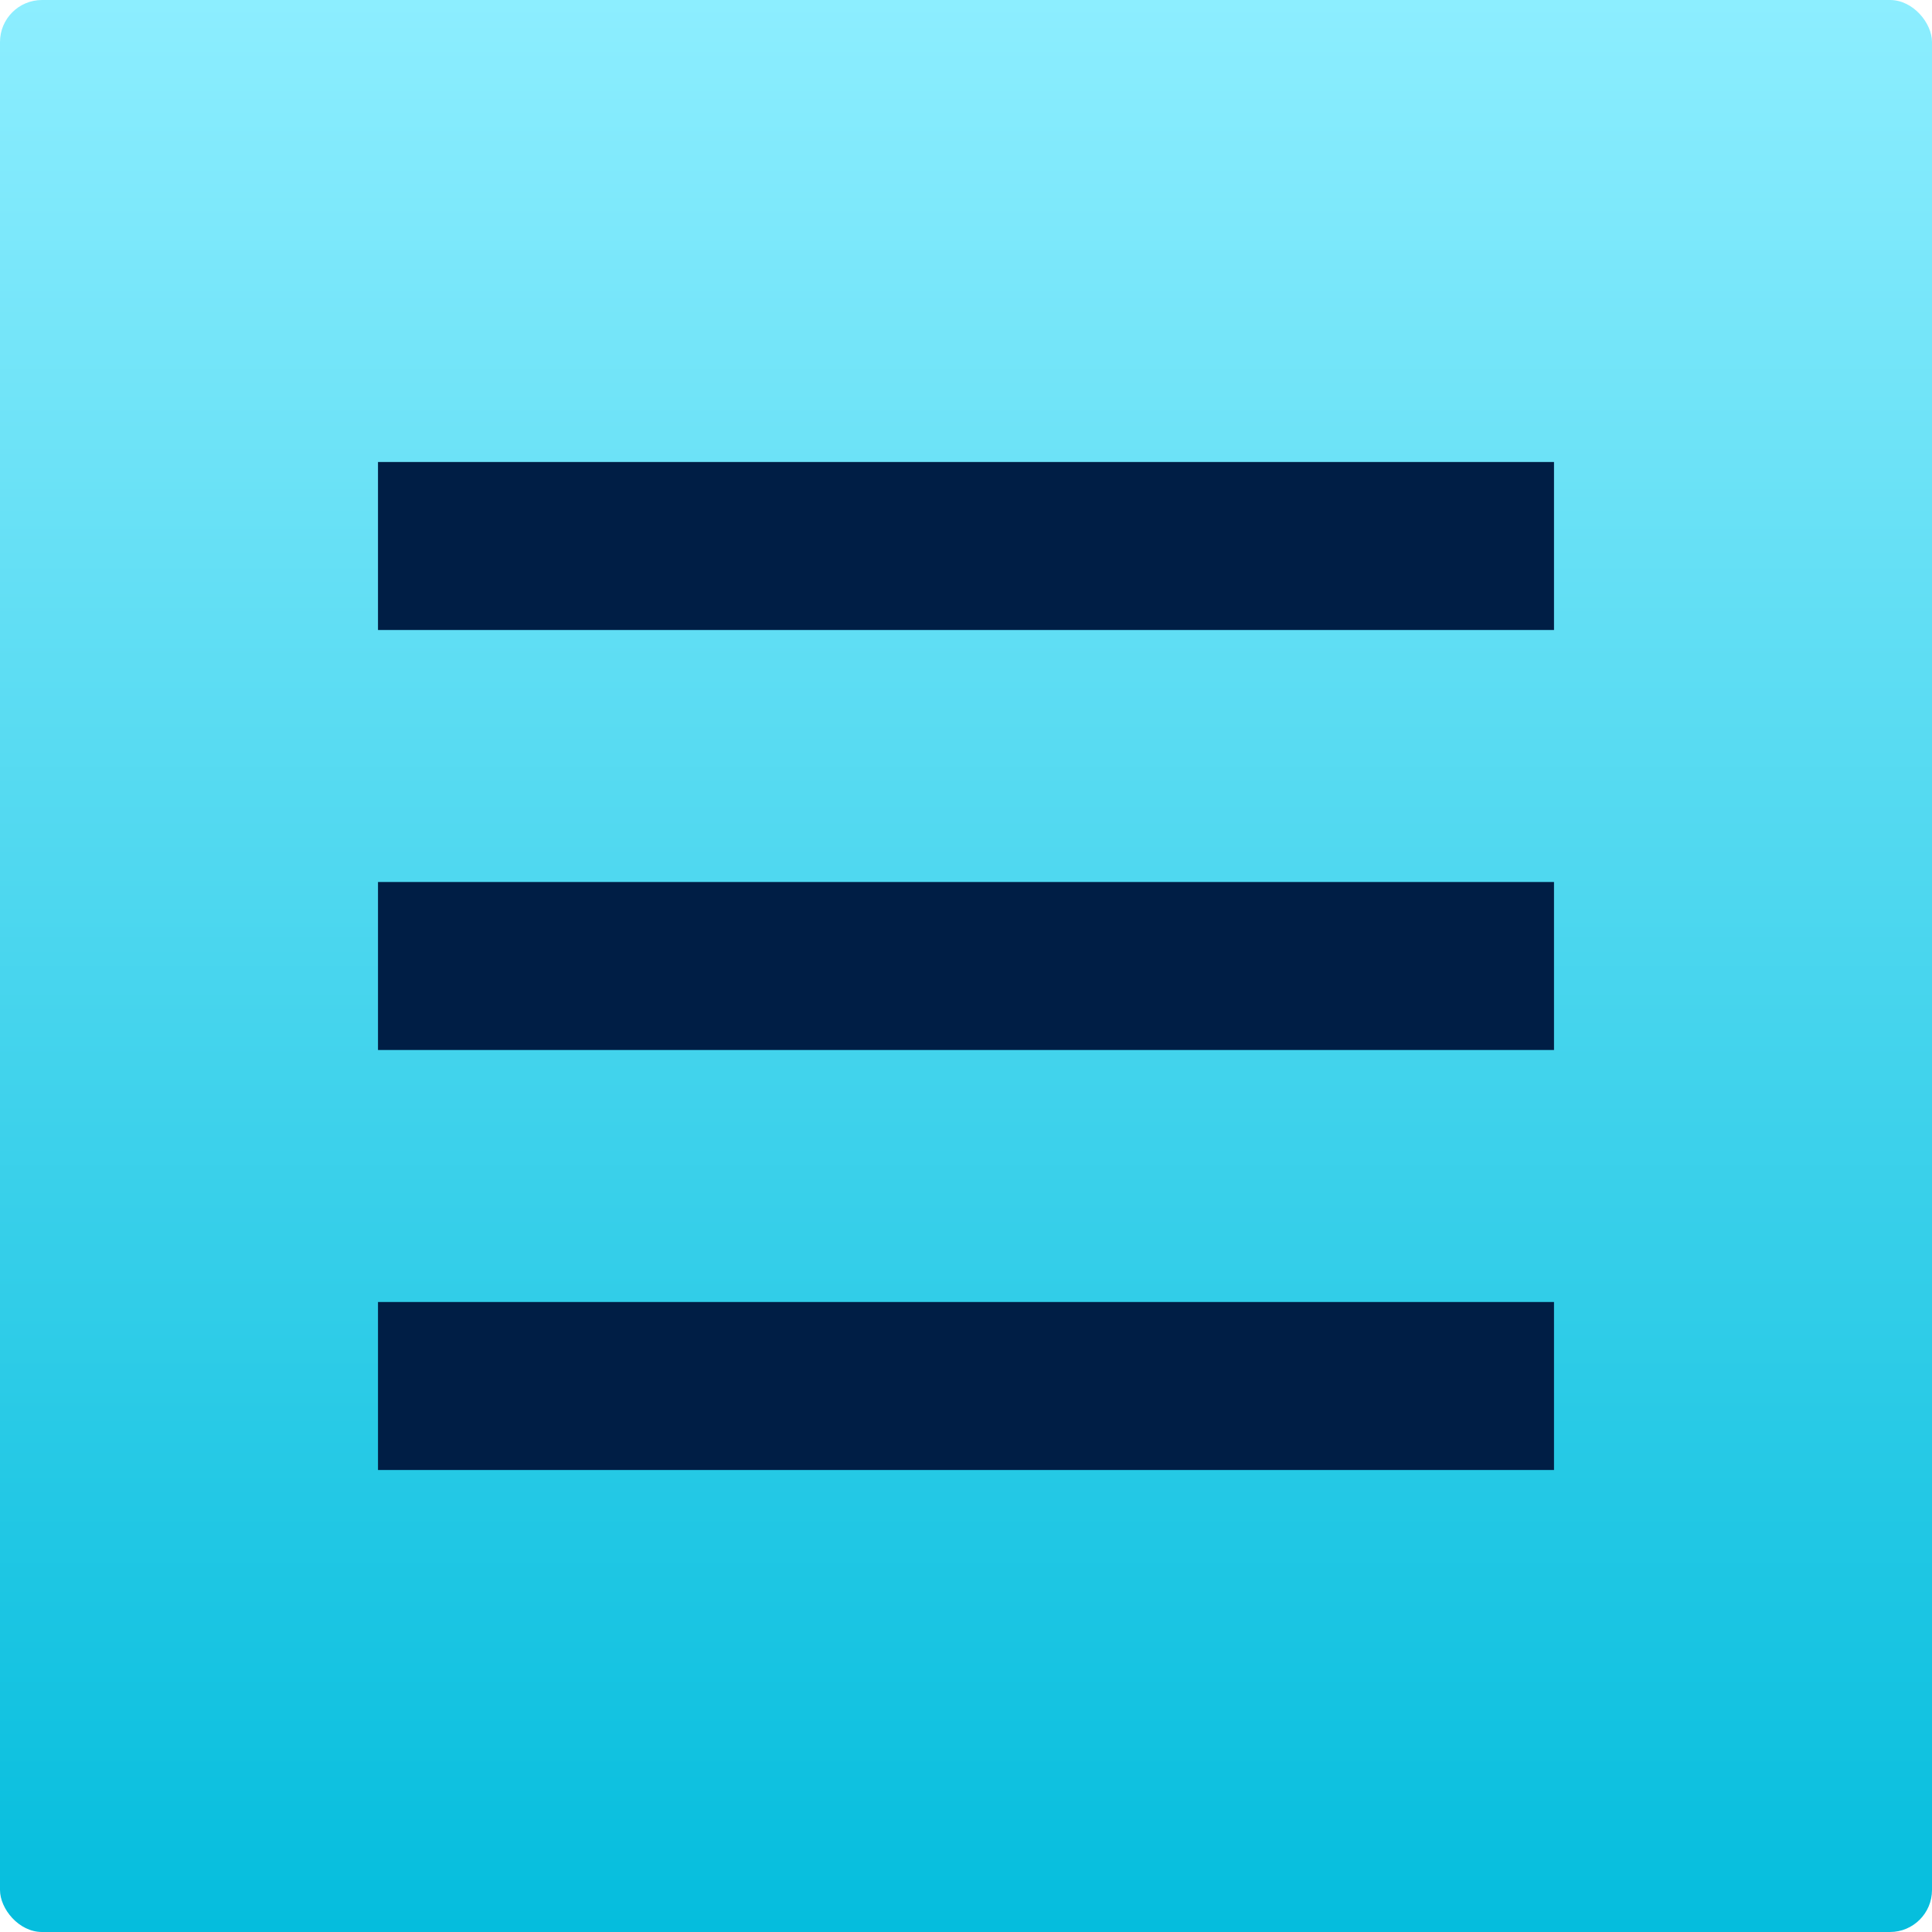
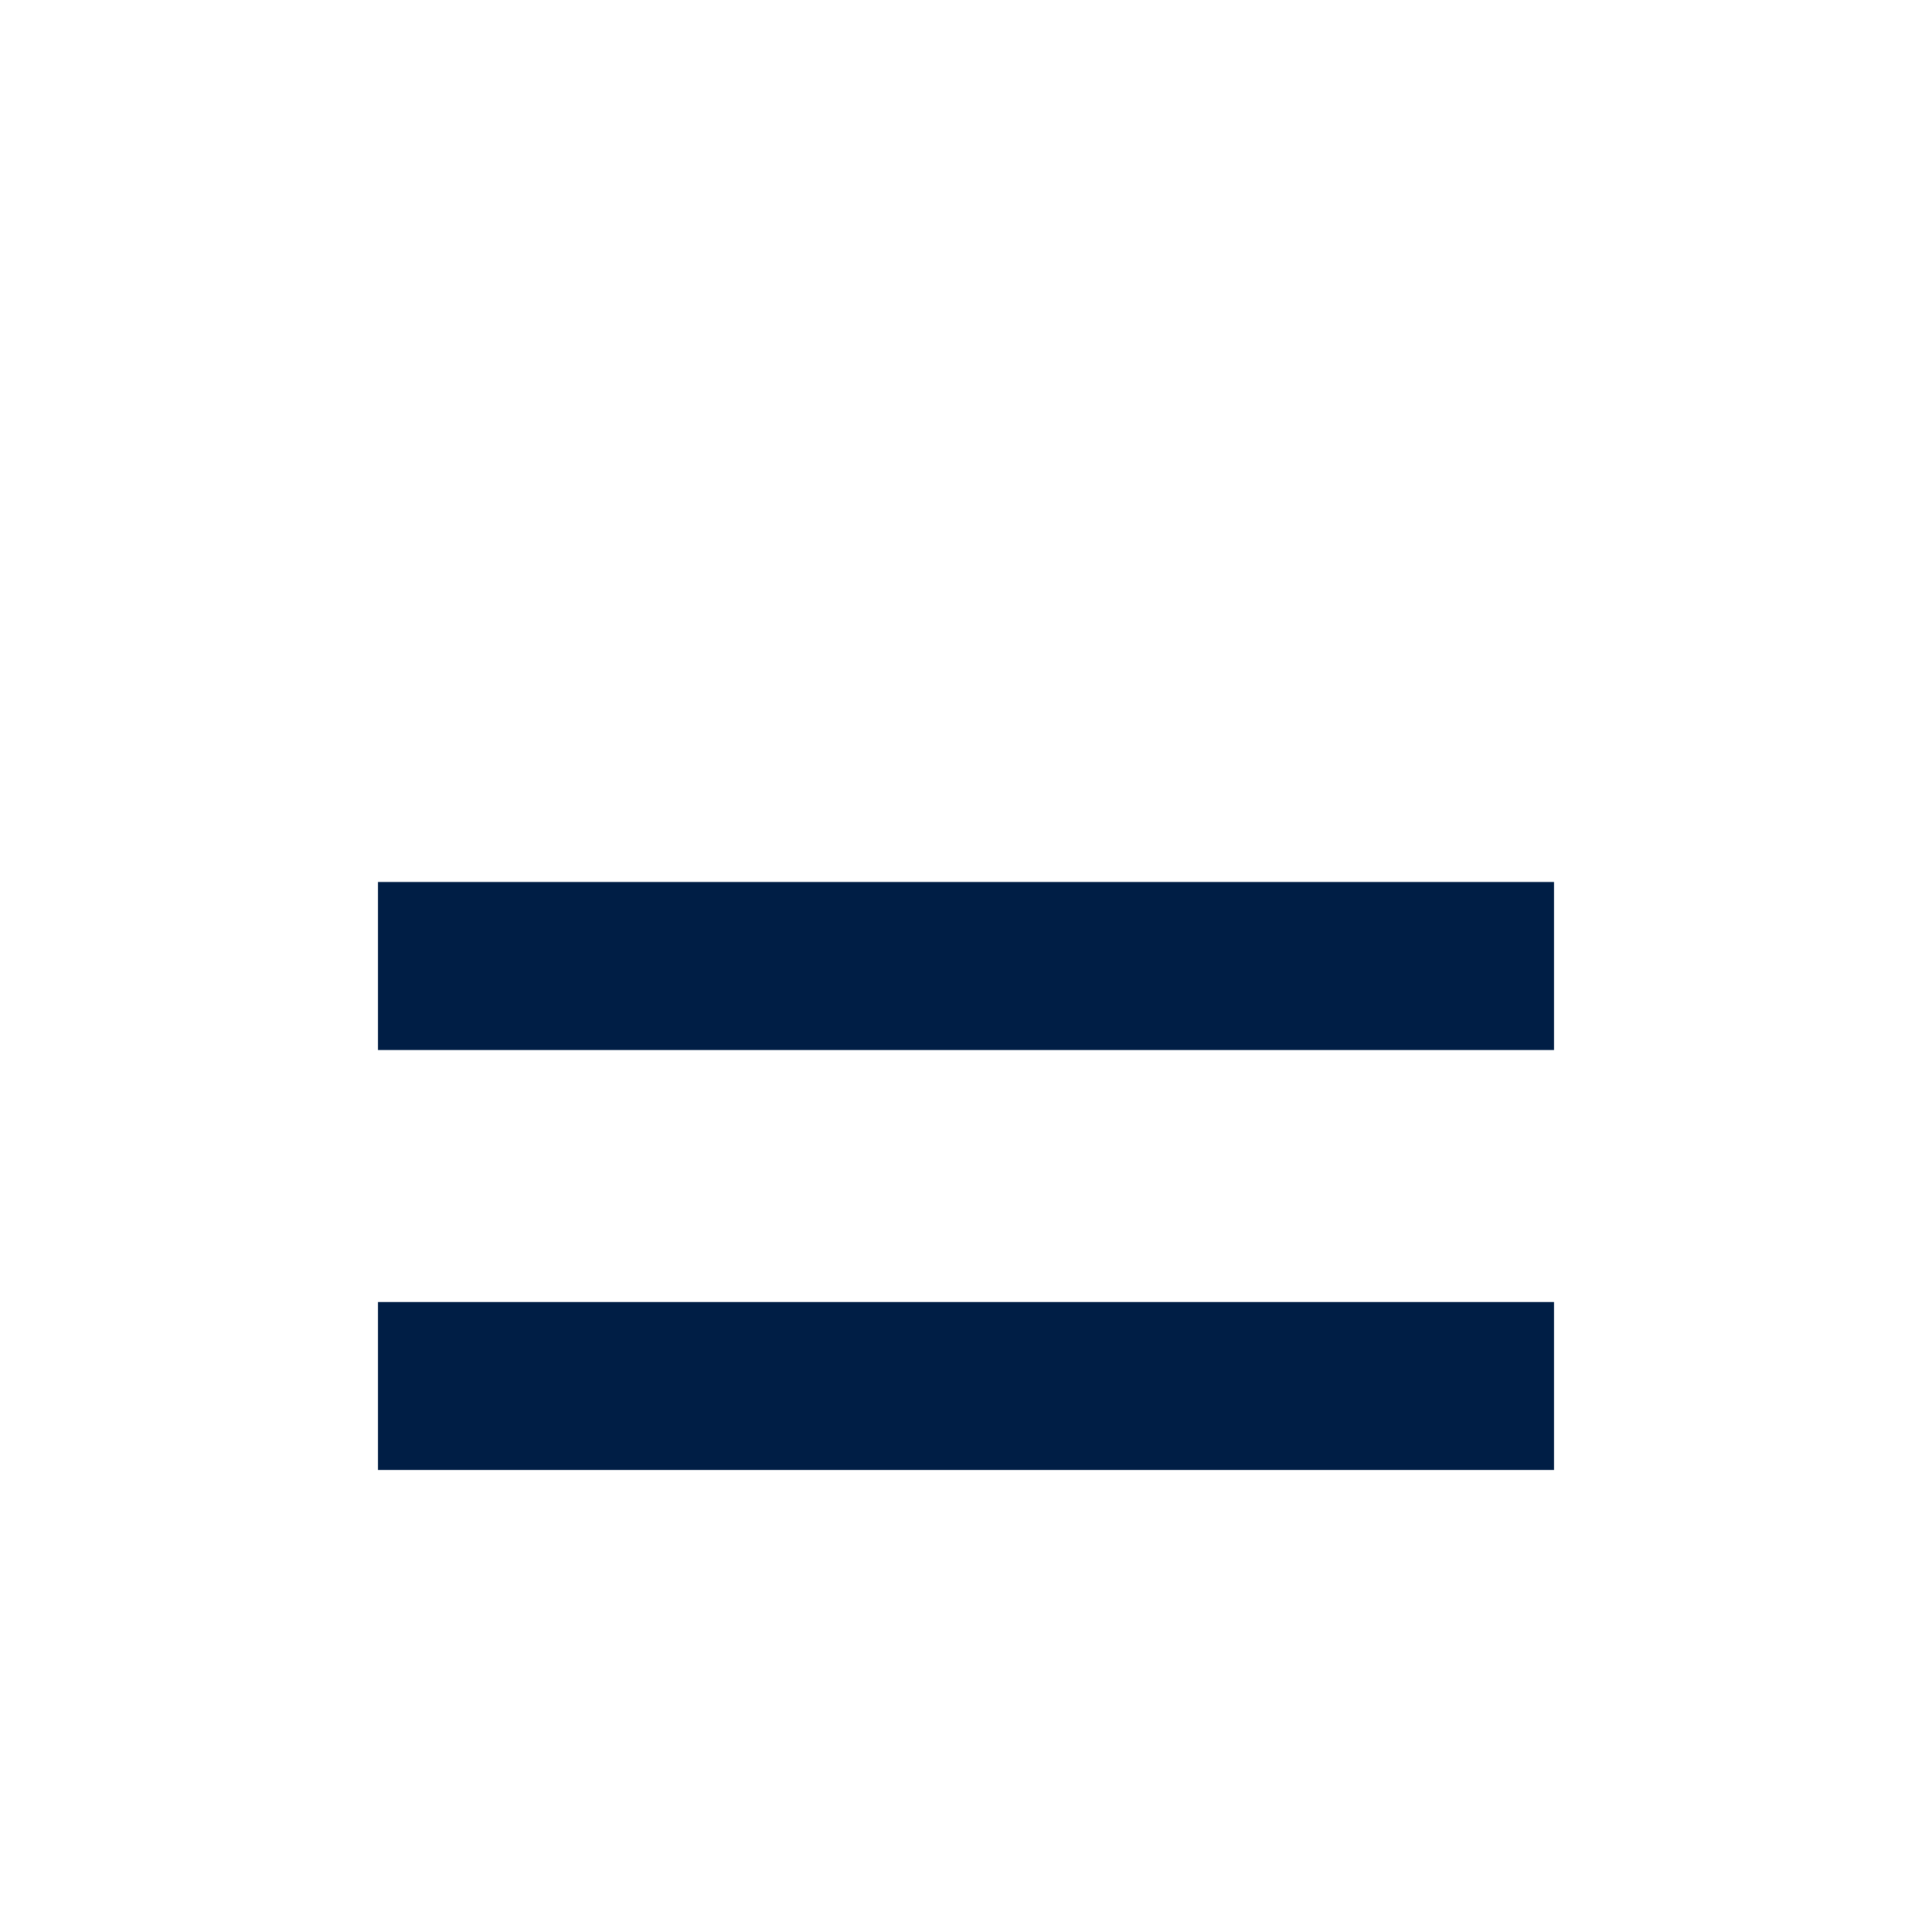
<svg xmlns="http://www.w3.org/2000/svg" width="46px" height="46px" viewBox="0 0 46 46" version="1.1">
  <title>mobile menu</title>
  <defs>
    <linearGradient x1="50%" y1="0%" x2="50%" y2="100%" id="linearGradient-1">
      <stop stop-color="#8DEEFF" offset="0%" />
      <stop stop-color="#04BDDD" offset="100%" />
    </linearGradient>
  </defs>
  <g id="logo-updates" stroke="none" stroke-width="1" fill="none" fill-rule="evenodd">
    <g id="skipper-style-guide-update" transform="translate(-851, -1580)">
      <g id="mobile-menu" transform="translate(851, 1580)">
-         <rect id="Rectangle" fill="url(#linearGradient-1)" x="0" y="0" width="46" height="46" rx="1" />
-         <rect id="Rectangle" fill="#001E45" x="9" y="11" width="28" height="4" />
        <rect id="Rectangle-Copy-3" fill="#001E45" x="9" y="21" width="28" height="4" />
        <rect id="Rectangle-Copy-4" fill="#001E45" x="9" y="31" width="28" height="4" />
      </g>
    </g>
  </g>
</svg>